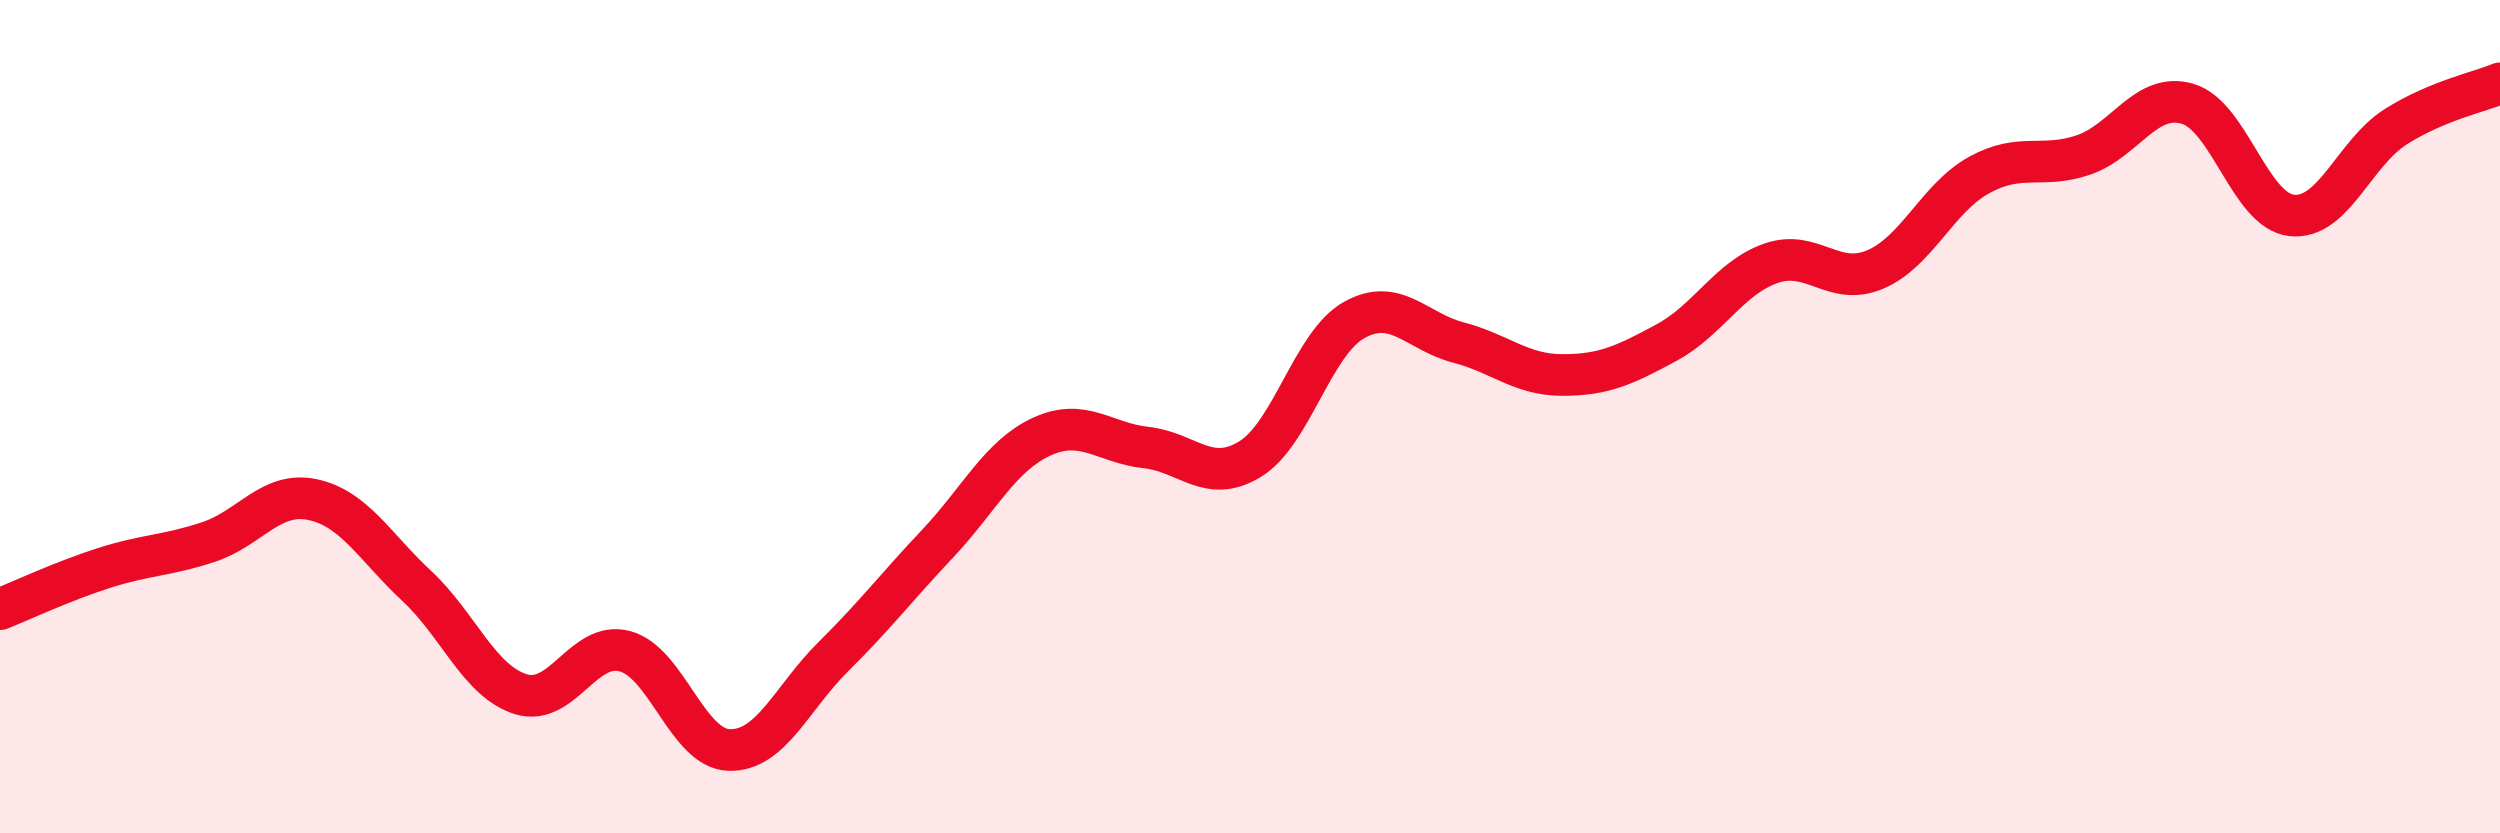
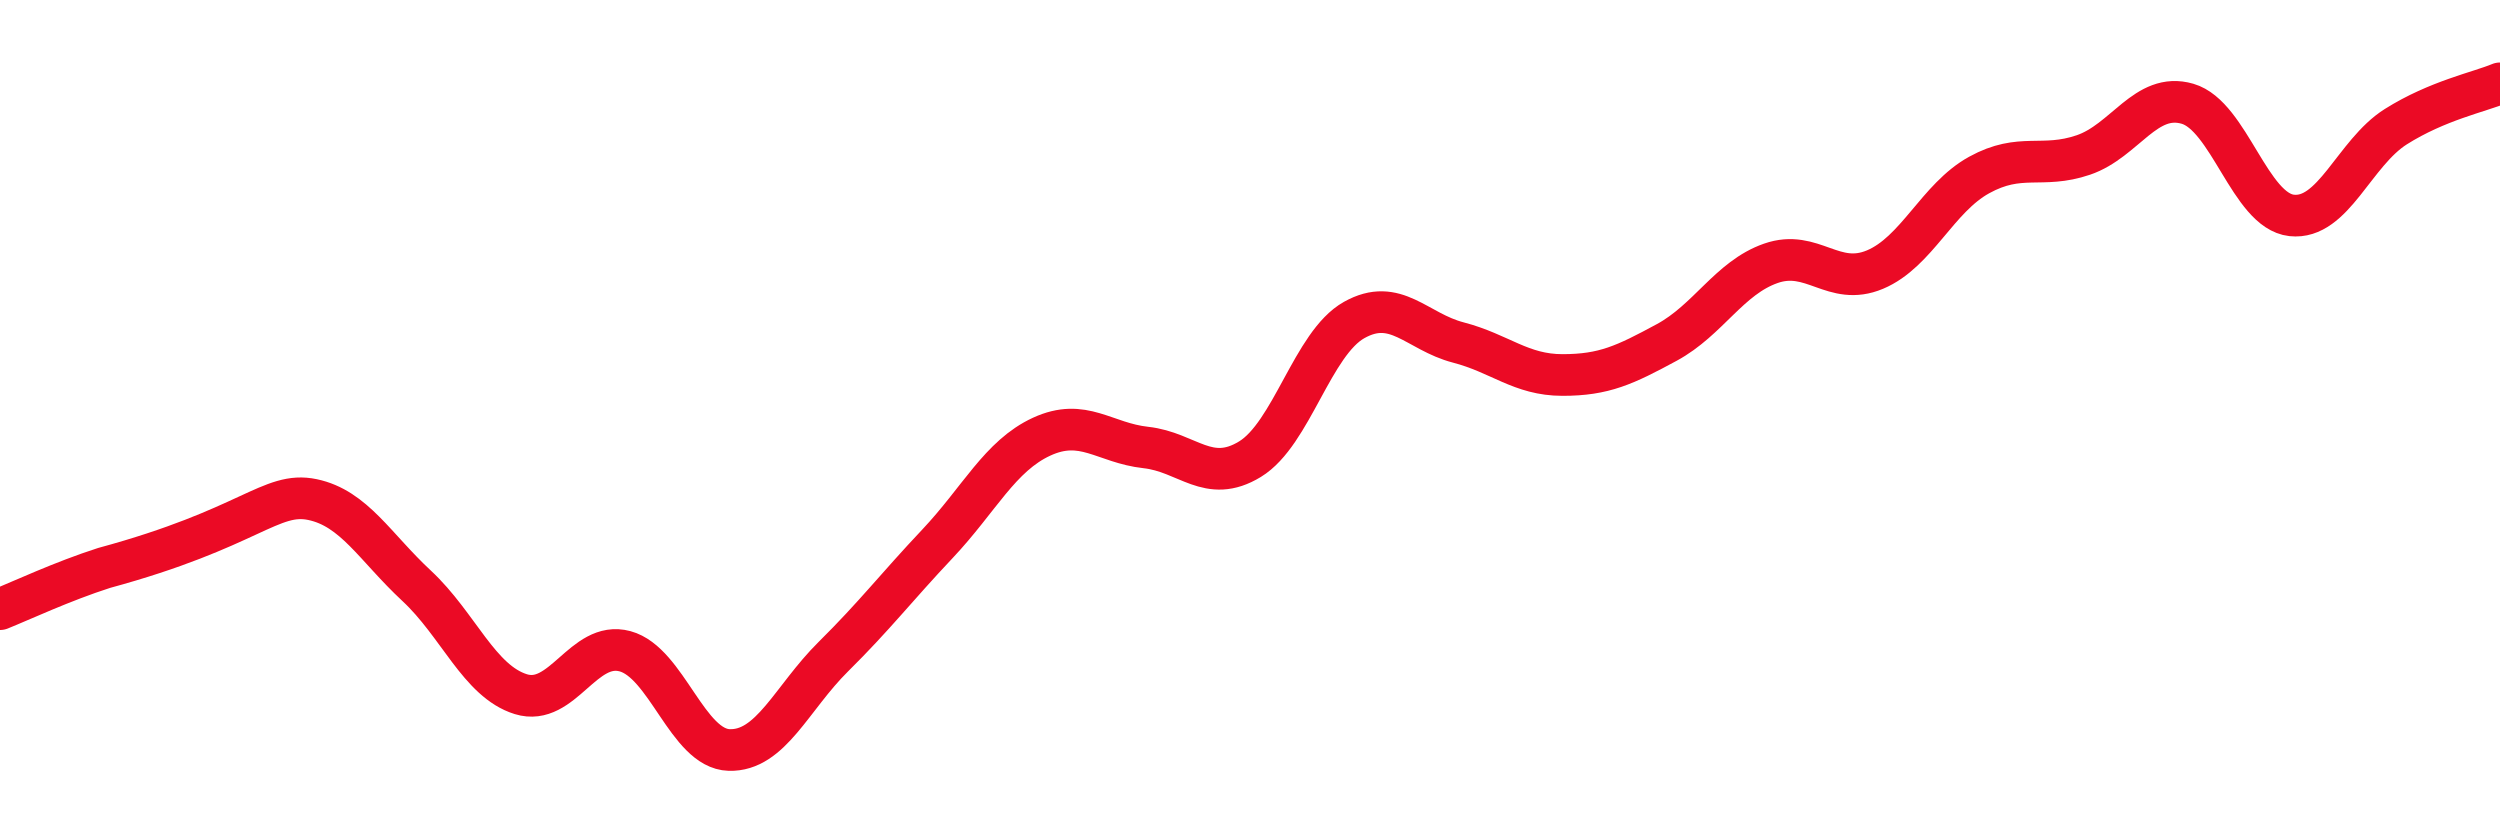
<svg xmlns="http://www.w3.org/2000/svg" width="60" height="20" viewBox="0 0 60 20">
-   <path d="M 0,14.62 C 0.5,14.42 1.5,13.95 2.5,13.63 C 3.5,13.31 4,13.34 5,13.01 C 6,12.68 6.5,11.78 7.5,11.99 C 8.5,12.2 9,13.13 10,14.06 C 11,14.99 11.5,16.35 12.5,16.66 C 13.5,16.97 14,15.36 15,15.63 C 16,15.9 16.5,17.97 17.5,18 C 18.5,18.03 19,16.75 20,15.76 C 21,14.77 21.5,14.11 22.5,13.05 C 23.5,11.99 24,10.94 25,10.48 C 26,10.02 26.5,10.63 27.5,10.74 C 28.5,10.85 29,11.63 30,11.02 C 31,10.41 31.5,8.24 32.5,7.68 C 33.5,7.12 34,7.96 35,8.22 C 36,8.48 36.5,9 37.5,9 C 38.5,9 39,8.76 40,8.22 C 41,7.68 41.5,6.67 42.5,6.32 C 43.5,5.97 44,6.89 45,6.47 C 46,6.05 46.5,4.75 47.5,4.2 C 48.5,3.65 49,4.06 50,3.72 C 51,3.38 51.5,2.2 52.5,2.49 C 53.5,2.78 54,5.06 55,5.17 C 56,5.28 56.5,3.67 57.5,3.04 C 58.5,2.41 59.5,2.21 60,2L60 20L0 20Z" fill="#EB0A25" opacity="0.1" stroke-linecap="round" stroke-linejoin="round" />
-   <path d="M 0,14.62 C 0.5,14.42 1.5,13.95 2.5,13.63 C 3.5,13.31 4,13.34 5,13.01 C 6,12.68 6.5,11.78 7.5,11.99 C 8.5,12.2 9,13.13 10,14.06 C 11,14.99 11.5,16.35 12.5,16.66 C 13.5,16.97 14,15.36 15,15.63 C 16,15.9 16.5,17.97 17.5,18 C 18.5,18.03 19,16.75 20,15.76 C 21,14.77 21.5,14.11 22.5,13.05 C 23.5,11.99 24,10.94 25,10.48 C 26,10.02 26.5,10.63 27.5,10.74 C 28.5,10.85 29,11.63 30,11.02 C 31,10.41 31.5,8.24 32.5,7.68 C 33.5,7.12 34,7.96 35,8.22 C 36,8.48 36.5,9 37.5,9 C 38.5,9 39,8.76 40,8.22 C 41,7.68 41.5,6.67 42.5,6.32 C 43.5,5.97 44,6.89 45,6.47 C 46,6.05 46.5,4.75 47.5,4.2 C 48.5,3.65 49,4.06 50,3.72 C 51,3.38 51.5,2.2 52.5,2.49 C 53.5,2.78 54,5.06 55,5.17 C 56,5.28 56.5,3.67 57.5,3.04 C 58.5,2.41 59.5,2.21 60,2" stroke="#EB0A25" stroke-width="1" fill="none" stroke-linecap="round" stroke-linejoin="round" />
+   <path d="M 0,14.62 C 0.5,14.42 1.5,13.95 2.5,13.63 C 6,12.68 6.5,11.78 7.5,11.99 C 8.5,12.2 9,13.13 10,14.06 C 11,14.99 11.5,16.35 12.5,16.66 C 13.5,16.97 14,15.36 15,15.63 C 16,15.9 16.5,17.97 17.5,18 C 18.5,18.03 19,16.75 20,15.76 C 21,14.77 21.5,14.11 22.5,13.05 C 23.5,11.99 24,10.94 25,10.48 C 26,10.02 26.5,10.63 27.5,10.74 C 28.5,10.85 29,11.63 30,11.02 C 31,10.41 31.5,8.24 32.5,7.68 C 33.5,7.12 34,7.96 35,8.22 C 36,8.48 36.5,9 37.5,9 C 38.5,9 39,8.76 40,8.22 C 41,7.68 41.5,6.67 42.5,6.32 C 43.5,5.97 44,6.89 45,6.47 C 46,6.05 46.5,4.75 47.5,4.2 C 48.5,3.65 49,4.06 50,3.72 C 51,3.38 51.5,2.2 52.5,2.49 C 53.5,2.78 54,5.06 55,5.17 C 56,5.28 56.5,3.67 57.5,3.04 C 58.5,2.41 59.5,2.21 60,2" stroke="#EB0A25" stroke-width="1" fill="none" stroke-linecap="round" stroke-linejoin="round" />
</svg>